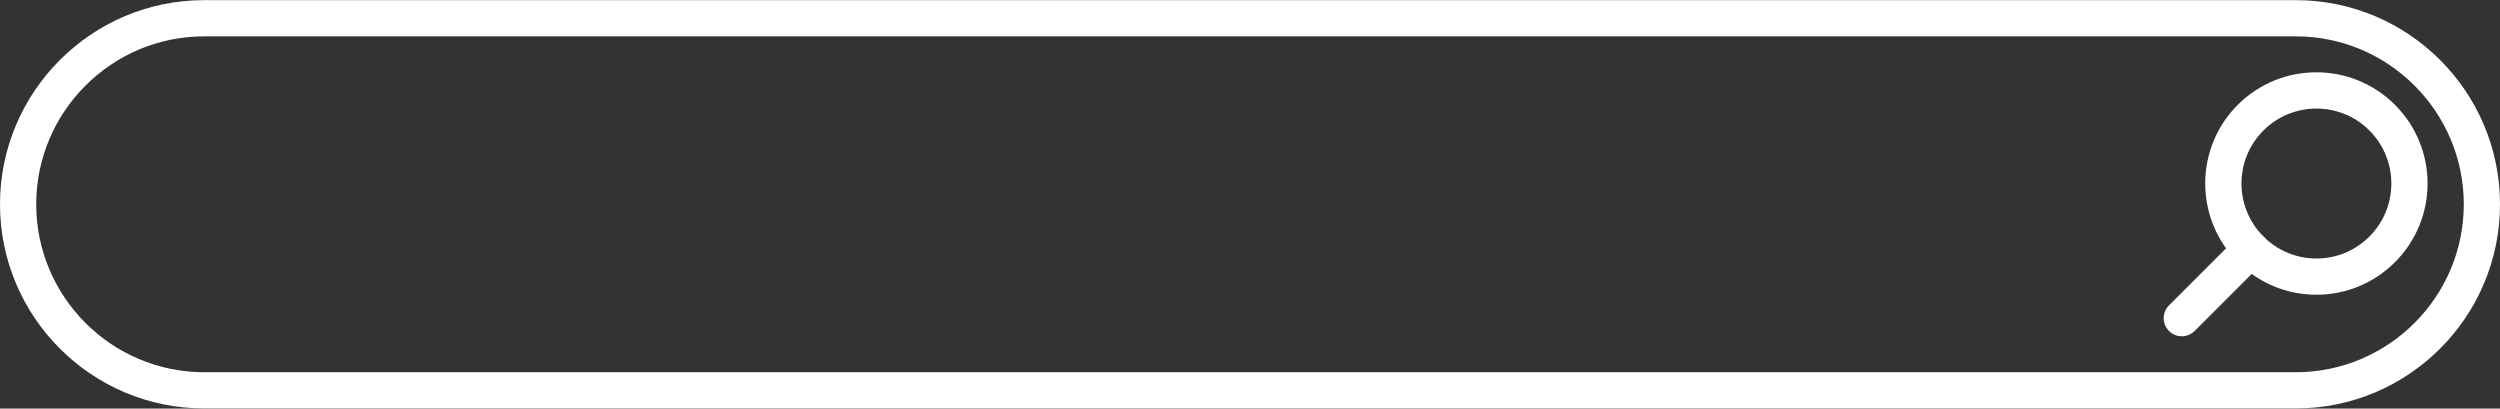
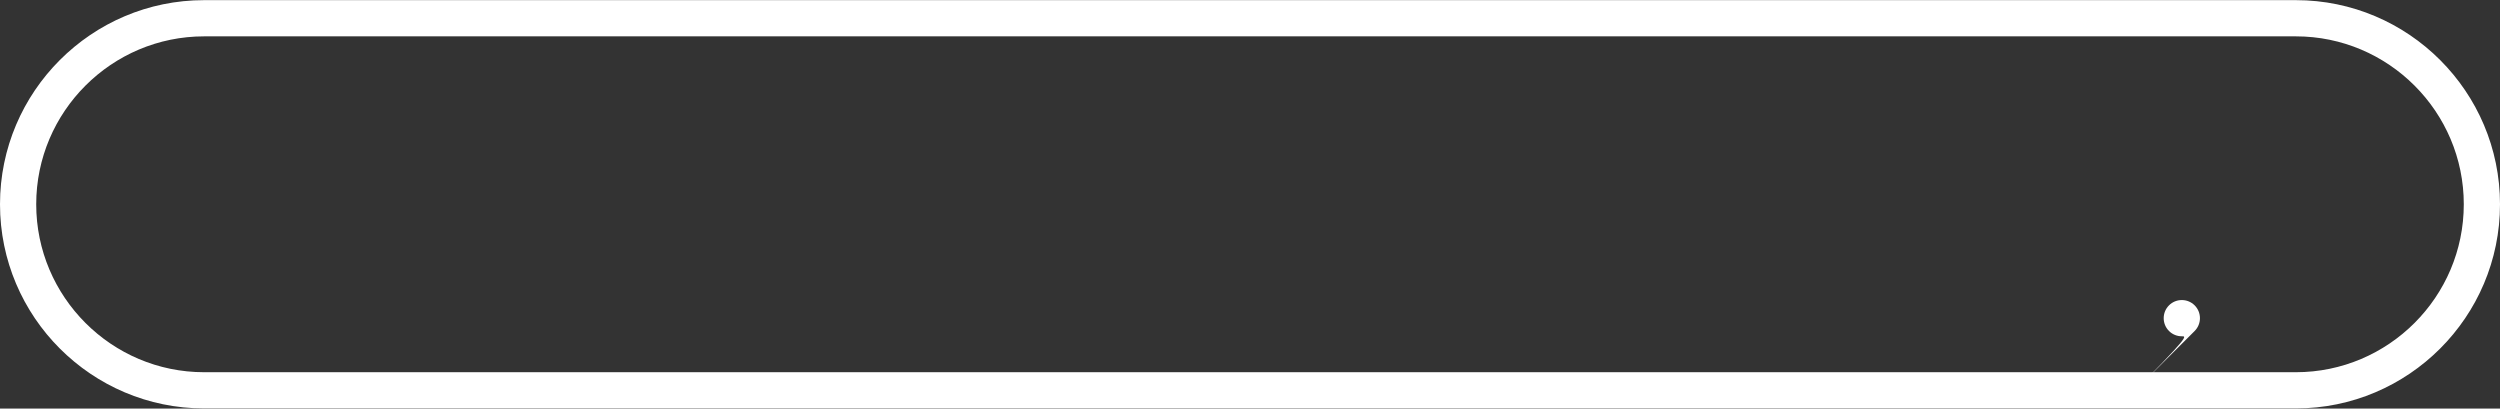
<svg xmlns="http://www.w3.org/2000/svg" baseProfile="tiny" fill="#ffffff" height="57.2" overflow="visible" preserveAspectRatio="xMidYMid meet" version="1" viewBox="75.0 221.4 350.0 57.2" width="350" zoomAndPan="magnify">
  <rect x="75.0" y="221.4" width="350.0" height="57.2" fill="#333333" stroke="none" />
  <g>
    <g>
      <g id="change1_2">
        <path d="M396.42,221.42H103.58C87.82,221.42,75,234.25,75,250c0,15.76,12.82,28.58,28.58,28.58h292.84 c15.76,0,28.58-12.82,28.58-28.58C425,234.25,412.18,221.42,396.42,221.42z M396.42,273.51H103.58 c-12.96,0-23.51-10.55-23.51-23.51c0-12.96,10.55-23.51,23.51-23.51h292.84c12.96,0,23.51,10.55,23.51,23.51 C419.93,262.96,409.38,273.51,396.42,273.51z" />
      </g>
    </g>
    <g>
      <g id="change1_3">
-         <path d="M410.3,236.08c-6.07-6.07-15.94-6.08-22.02,0c-5.46,5.47-6,13.99-1.64,20.07c0.48,0.68,1.03,1.34,1.64,1.95 c0.61,0.61,1.26,1.16,1.95,1.64c2.63,1.9,5.77,2.92,9.07,2.92c4.16,0,8.06-1.62,11-4.56 C416.38,252.03,416.38,242.16,410.3,236.08z M406.72,254.51c-1.99,1.99-4.63,3.08-7.42,3.08c-2.81,0-5.45-1.1-7.42-3.08 c-4.1-4.09-4.1-10.75,0-14.84c2.05-2.05,4.74-3.07,7.42-3.07c2.69,0,5.38,1.02,7.42,3.07 C410.81,243.76,410.81,250.43,406.72,254.51z" />
-       </g>
+         </g>
      <g id="change1_1">
-         <path d="M380.45,268.48c-0.65,0-1.3-0.25-1.79-0.74c-0.99-0.99-0.99-2.6,0-3.59l9.63-9.63c0.99-0.99,2.6-0.99,3.59,0 c0.99,0.99,0.99,2.6,0,3.59l-9.63,9.63C381.75,268.23,381.1,268.48,380.45,268.48z" />
+         <path d="M380.45,268.48c-0.65,0-1.3-0.25-1.79-0.74c-0.99-0.99-0.99-2.6,0-3.59c0.99-0.99,2.6-0.99,3.59,0 c0.99,0.99,0.99,2.6,0,3.59l-9.63,9.63C381.75,268.23,381.1,268.48,380.45,268.48z" />
      </g>
    </g>
  </g>
</svg>